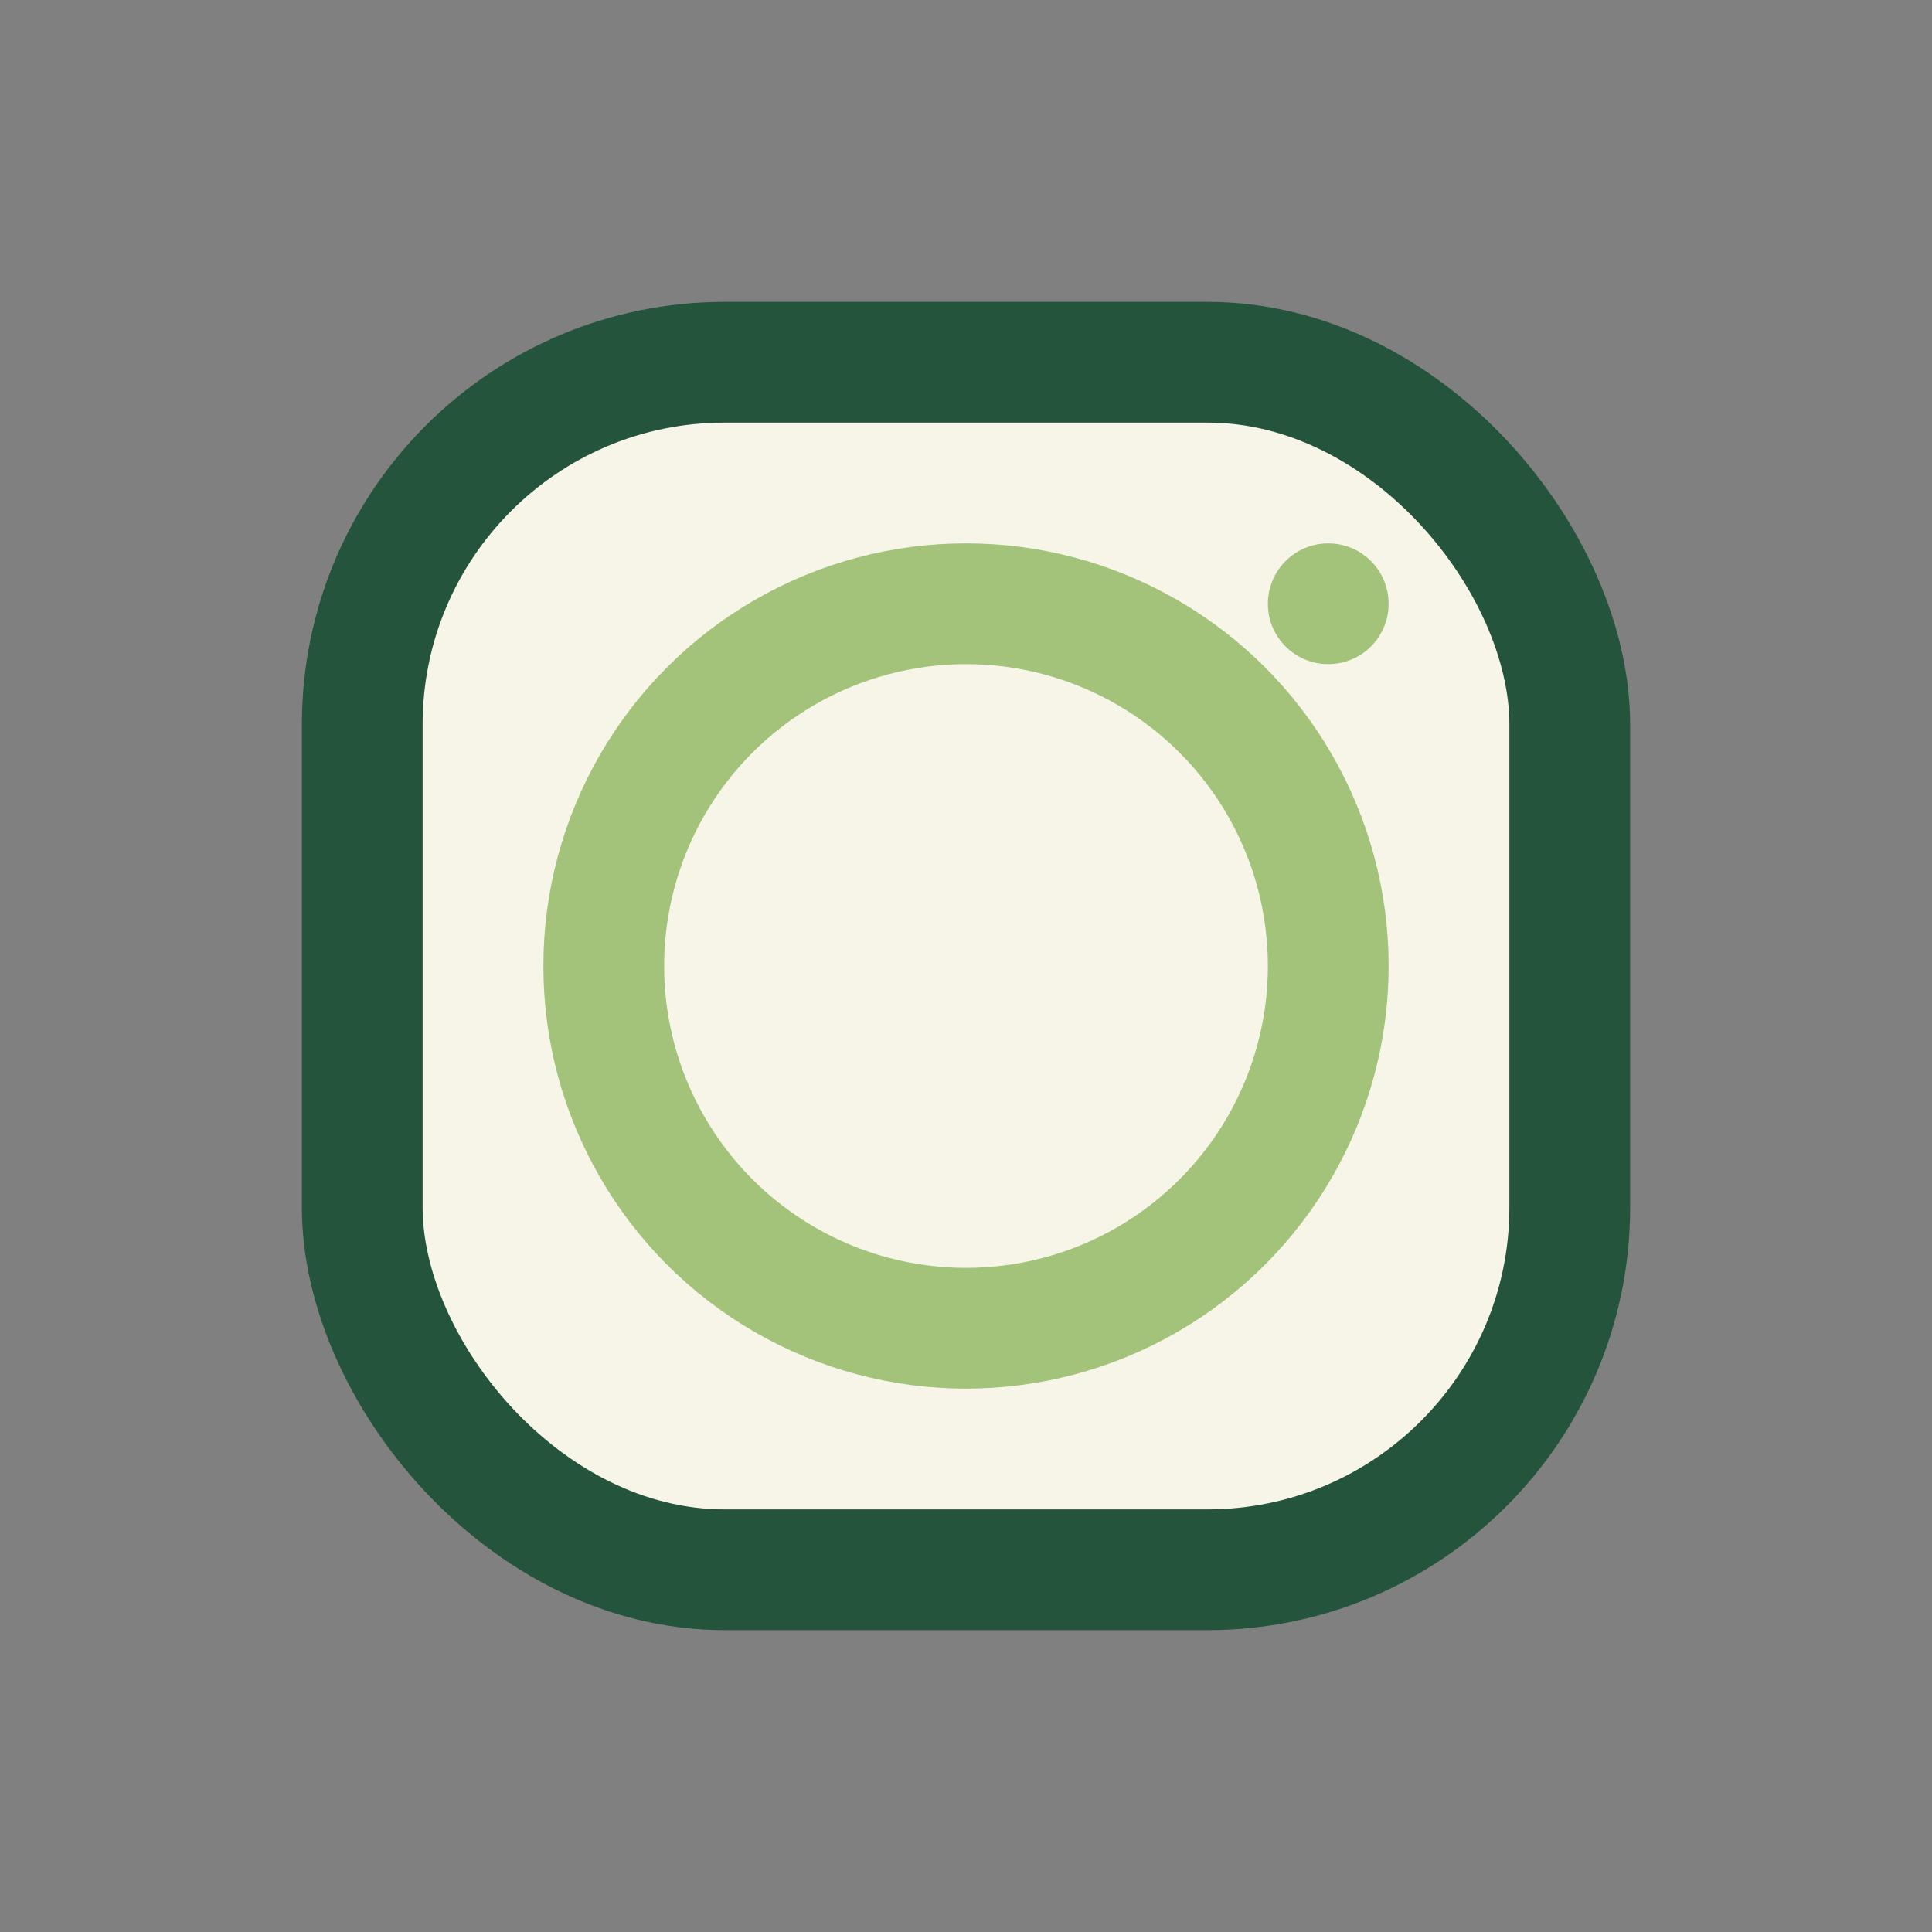
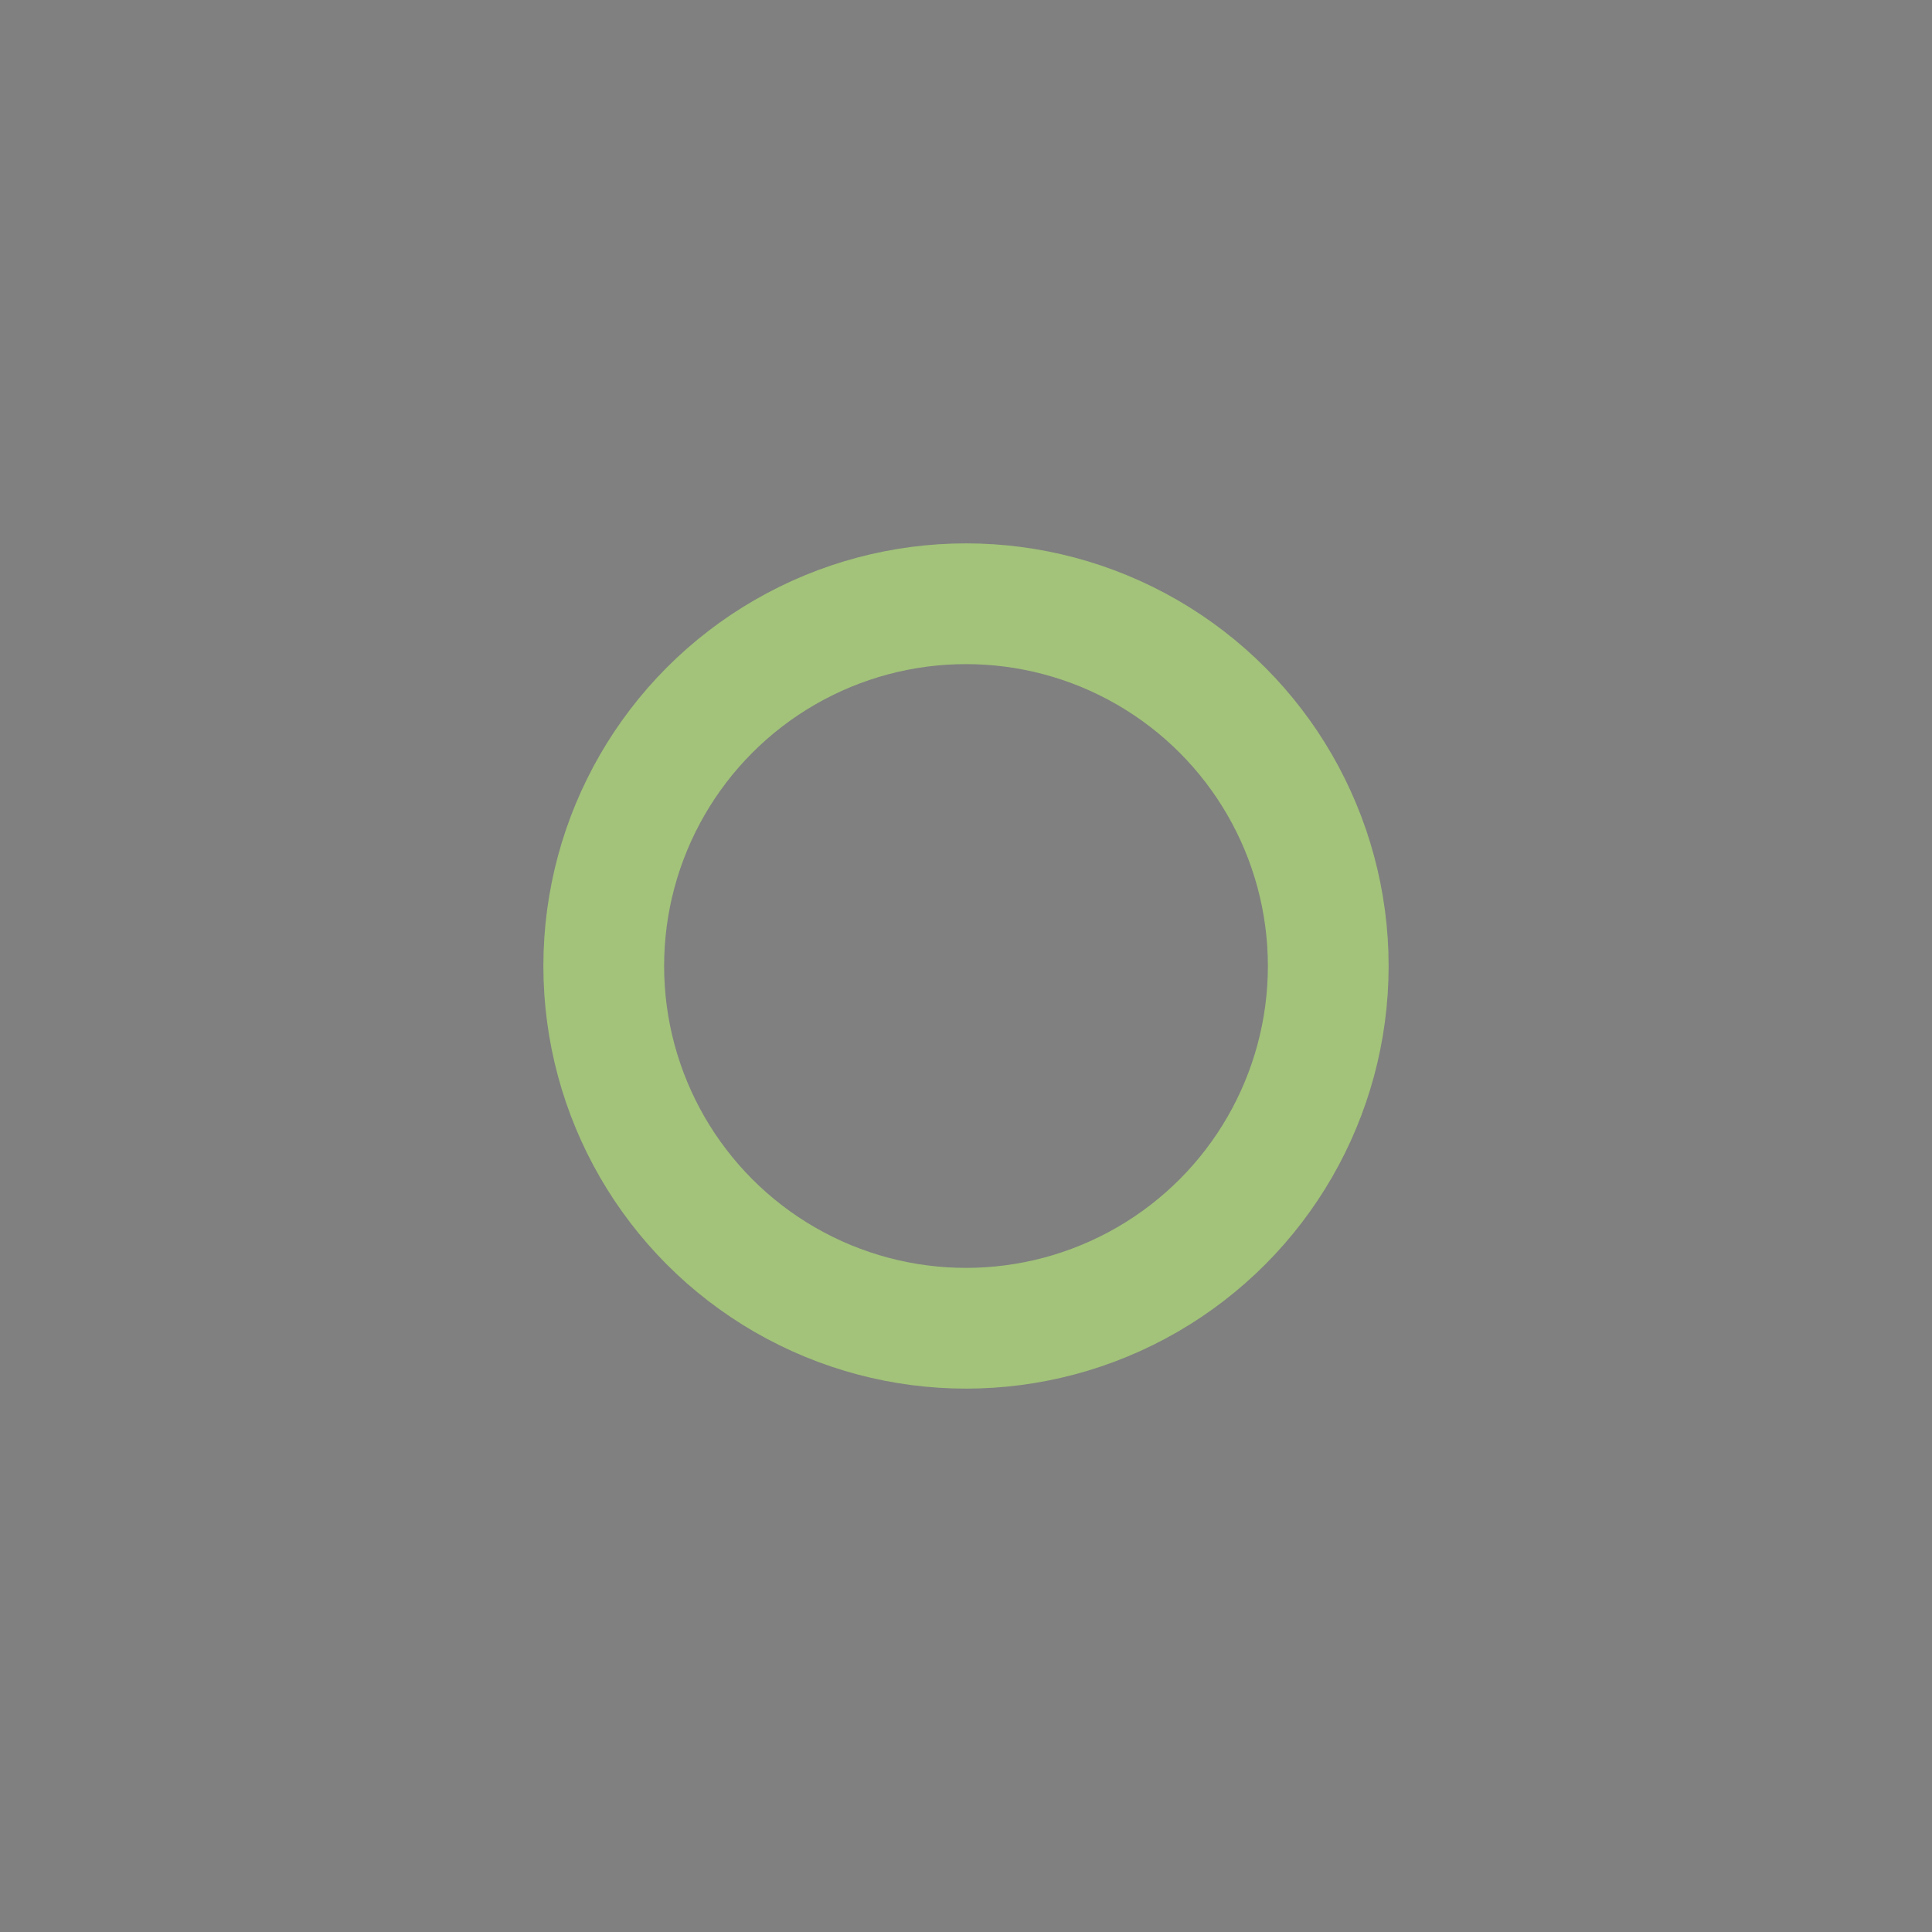
<svg xmlns="http://www.w3.org/2000/svg" width="32" height="32" viewBox="0 0 32 32">
  <rect x="0" y="0" width="32" height="32" fill="#808080" stroke="none" />
-   <rect x="6" y="6" width="20" height="20" rx="6" fill="#F7F4E8" stroke="#25543D" stroke-width="2" />
  <circle cx="16" cy="16" r="6" stroke="#A2C379" stroke-width="2" fill="none" />
-   <circle cx="22" cy="10" r="1" fill="#A2C379" />
</svg>